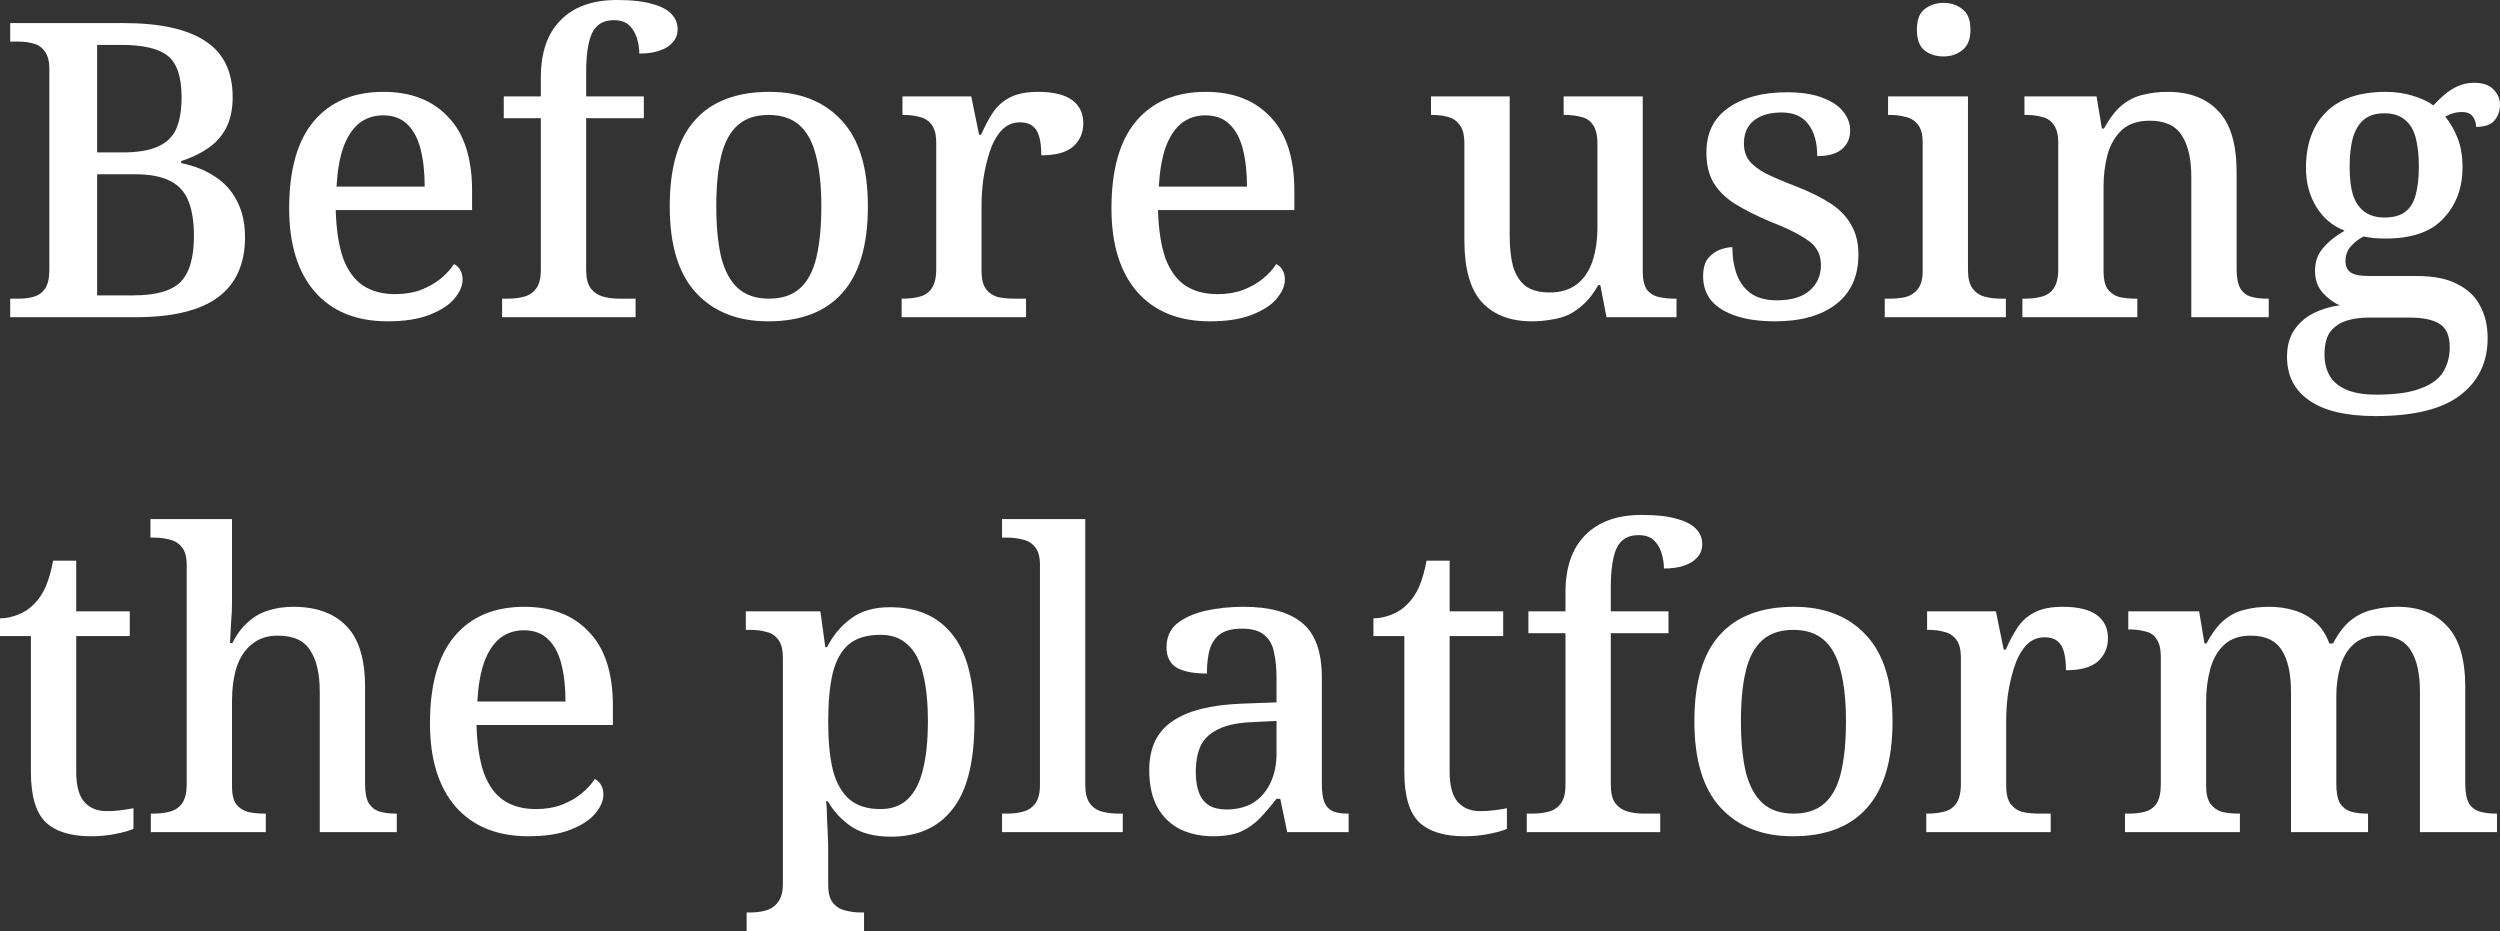
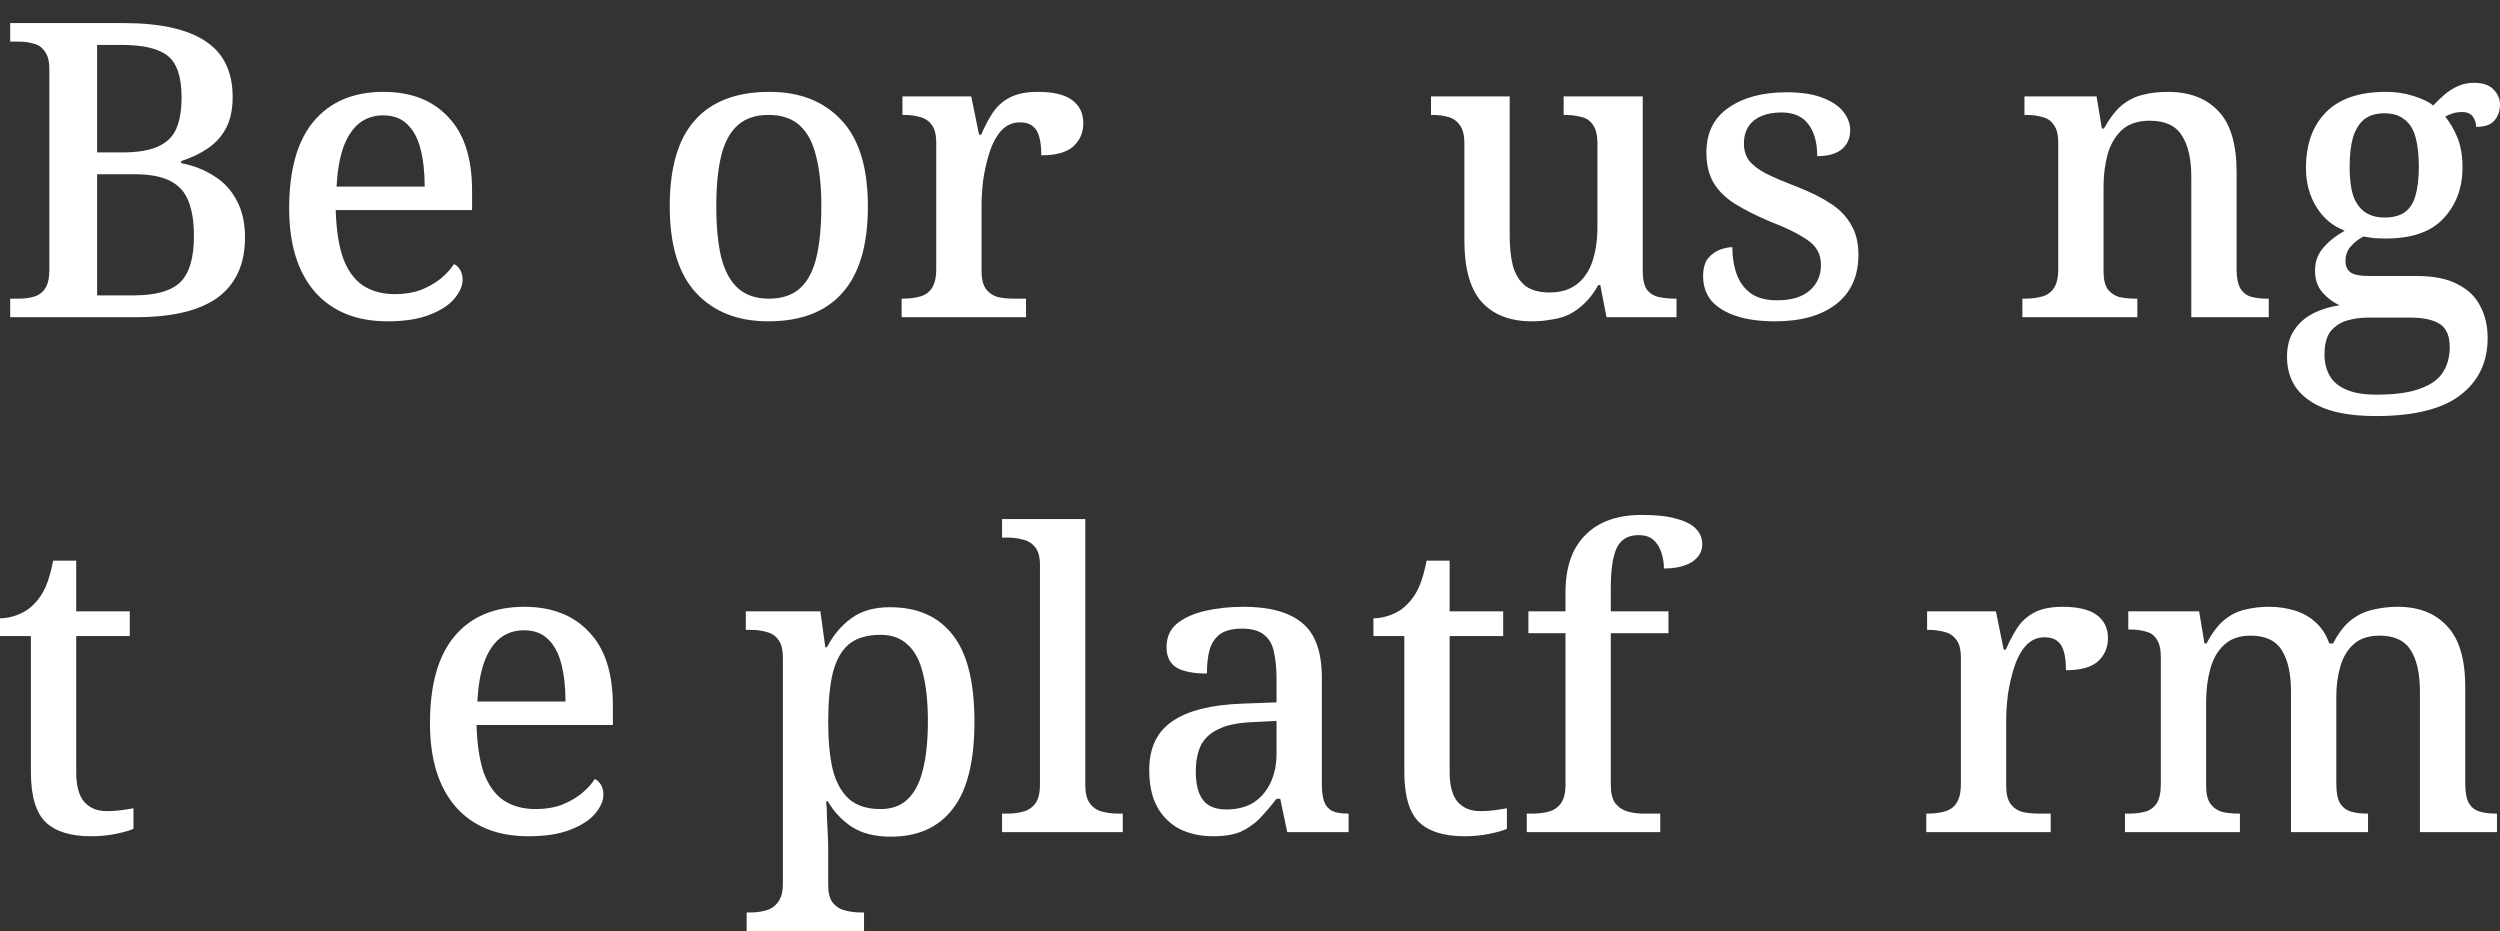
<svg xmlns="http://www.w3.org/2000/svg" viewBox="0 0 242.748 90.398" fill="none">
  <rect x="0" y="0" width="242.748" height="90.398" fill="#333333" stroke="none" />
  <path d="M0.991 30.8V29H1.831C2.391 29 2.884 28.933 3.311 28.8C3.764 28.667 4.124 28.4 4.391 28C4.657 27.6 4.791 27 4.791 26.2V6.72C4.791 5.947 4.644 5.373 4.351 5C4.084 4.6 3.724 4.347 3.271 4.24C2.844 4.107 2.364 4.04 1.831 4.04H0.991V2.24H11.991C15.537 2.24 18.191 2.827 19.951 4C21.711 5.147 22.591 6.96 22.591 9.44C22.591 10.613 22.377 11.613 21.951 12.44C21.524 13.24 20.937 13.893 20.191 14.4C19.444 14.907 18.577 15.32 17.591 15.64V15.84C18.817 16.08 19.897 16.507 20.831 17.12C21.764 17.707 22.484 18.493 22.991 19.48C23.524 20.467 23.791 21.653 23.791 23.04C23.791 25.627 22.911 27.573 21.151 28.88C19.391 30.16 16.737 30.8 13.191 30.8H0.991ZM12.991 28.68C15.124 28.68 16.631 28.253 17.511 27.4C18.391 26.52 18.831 25.027 18.831 22.92C18.831 21.56 18.657 20.44 18.311 19.56C17.964 18.653 17.364 17.987 16.511 17.56C15.684 17.133 14.537 16.92 13.071 16.92H9.431V28.68H12.991ZM11.871 14.8C13.337 14.8 14.484 14.613 15.311 14.24C16.164 13.867 16.764 13.293 17.111 12.52C17.457 11.72 17.631 10.693 17.631 9.44C17.631 7.493 17.191 6.16 16.311 5.44C15.431 4.72 13.924 4.36 11.791 4.36H9.431V14.8H11.871Z" fill="white" />
  <path d="M37.638 31.2C34.598 31.2 32.238 30.24 30.558 28.32C28.905 26.4 28.078 23.707 28.078 20.24C28.078 16.48 28.878 13.653 30.478 11.76C32.078 9.867 34.331 8.92 37.238 8.92C39.904 8.92 41.998 9.733 43.518 11.36C45.064 12.96 45.838 15.347 45.838 18.52V20.4H32.598C32.651 22.293 32.891 23.853 33.318 25.08C33.771 26.28 34.411 27.16 35.238 27.72C36.091 28.28 37.131 28.56 38.358 28.56C39.291 28.56 40.118 28.427 40.838 28.16C41.584 27.867 42.224 27.507 42.758 27.08C43.318 26.627 43.758 26.147 44.078 25.64C44.318 25.747 44.518 25.933 44.678 26.2C44.838 26.467 44.918 26.787 44.918 27.16C44.918 27.747 44.651 28.36 44.118 29C43.611 29.613 42.811 30.133 41.718 30.56C40.651 30.987 39.291 31.2 37.638 31.2ZM41.238 18.12C41.238 16.733 41.104 15.52 40.838 14.48C40.571 13.44 40.144 12.64 39.558 12.08C38.971 11.493 38.184 11.2 37.198 11.2C36.291 11.2 35.504 11.467 34.838 12C34.198 12.533 33.691 13.32 33.318 14.36C32.971 15.373 32.758 16.627 32.678 18.12H41.238Z" fill="white" />
-   <path d="M48.755 30.8V29H49.355C49.915 29 50.435 28.933 50.915 28.8C51.395 28.667 51.781 28.4 52.075 28C52.368 27.6 52.515 27 52.515 26.2V11.48H48.915V9.36H52.515V7.52C52.515 5.093 53.155 3.24 54.435 1.96C55.715 0.653 57.541 0 59.915 0C61.381 0 62.541 0.133 63.395 0.4C64.248 0.64 64.861 0.973 65.235 1.4C65.608 1.8 65.795 2.28 65.795 2.84C65.795 3.347 65.635 3.773 65.315 4.12C65.021 4.467 64.595 4.733 64.035 4.92C63.501 5.107 62.848 5.2 62.075 5.2C62.075 4.693 61.995 4.187 61.835 3.68C61.675 3.173 61.421 2.76 61.075 2.44C60.728 2.12 60.235 1.96 59.595 1.96C58.581 1.96 57.875 2.387 57.475 3.24C57.101 4.067 56.915 5.333 56.915 7.04V9.36H62.515V11.48H56.915V26.2C56.915 27 57.061 27.6 57.355 28C57.675 28.4 58.075 28.667 58.555 28.8C59.035 28.933 59.541 29 60.075 29H61.715V30.8H48.755Z" fill="white" />
  <path d="M74.591 31.2C71.631 31.2 69.298 30.28 67.591 28.44C65.884 26.6 65.031 23.8 65.031 20.04C65.031 16.28 65.844 13.493 67.471 11.68C69.098 9.84 71.511 8.92 74.711 8.92C77.671 8.92 80.004 9.84 81.711 11.68C83.418 13.493 84.271 16.28 84.271 20.04C84.271 23.8 83.444 26.6 81.791 28.44C80.164 30.28 77.764 31.2 74.591 31.2ZM74.671 29C75.924 29 76.924 28.667 77.671 28C78.418 27.333 78.951 26.333 79.271 25C79.591 23.64 79.751 21.987 79.751 20.04C79.751 18.067 79.578 16.427 79.231 15.12C78.911 13.813 78.378 12.827 77.631 12.16C76.884 11.493 75.884 11.16 74.631 11.16C73.378 11.16 72.378 11.493 71.631 12.16C70.884 12.827 70.351 13.813 70.031 15.12C69.711 16.427 69.551 18.067 69.551 20.04C69.551 21.987 69.711 23.64 70.031 25C70.378 26.333 70.924 27.333 71.671 28C72.418 28.667 73.418 29 74.671 29Z" fill="white" />
  <path d="M87.548 30.8V29H87.668C88.281 29 88.828 28.933 89.308 28.8C89.814 28.667 90.201 28.4 90.468 28C90.761 27.573 90.908 26.947 90.908 26.12V13.88C90.908 13.08 90.761 12.493 90.468 12.12C90.174 11.72 89.788 11.467 89.308 11.36C88.854 11.227 88.334 11.16 87.748 11.16H87.628V9.36H94.307L95.067 13.08H95.267C95.614 12.28 95.987 11.573 96.387 10.96C96.814 10.32 97.361 9.827 98.027 9.48C98.721 9.107 99.641 8.92 100.787 8.92C102.281 8.92 103.387 9.187 104.107 9.72C104.827 10.253 105.187 11 105.187 11.96C105.187 12.893 104.854 13.653 104.187 14.24C103.547 14.8 102.521 15.08 101.107 15.08C101.107 14.333 101.041 13.733 100.907 13.28C100.774 12.8 100.561 12.453 100.267 12.24C99.974 12 99.561 11.88 99.027 11.88C98.307 11.88 97.694 12.16 97.187 12.72C96.707 13.28 96.334 13.987 96.067 14.84C95.801 15.693 95.601 16.573 95.467 17.48C95.361 18.387 95.307 19.187 95.307 19.88V26.32C95.307 27.093 95.454 27.68 95.747 28.08C96.041 28.453 96.414 28.707 96.867 28.84C97.347 28.947 97.881 29 98.467 29H99.627V30.8H87.548Z" fill="white" />
-   <path d="M117.482 31.2C114.442 31.2 112.082 30.24 110.402 28.32C108.748 26.4 107.922 23.707 107.922 20.24C107.922 16.48 108.722 13.653 110.322 11.76C111.922 9.867 114.175 8.92 117.082 8.92C119.748 8.92 121.842 9.733 123.362 11.36C124.908 12.96 125.681 15.347 125.681 18.52V20.4H112.442C112.495 22.293 112.735 23.853 113.162 25.08C113.615 26.28 114.255 27.16 115.082 27.72C115.935 28.28 116.975 28.56 118.202 28.56C119.135 28.56 119.962 28.427 120.682 28.16C121.428 27.867 122.068 27.507 122.602 27.08C123.162 26.627 123.602 26.147 123.922 25.64C124.162 25.747 124.361 25.933 124.521 26.2C124.681 26.467 124.761 26.787 124.761 27.16C124.761 27.747 124.495 28.36 123.962 29C123.455 29.613 122.655 30.133 121.562 30.56C120.495 30.987 119.135 31.2 117.482 31.2ZM121.082 18.12C121.082 16.733 120.948 15.52 120.682 14.48C120.415 13.44 119.988 12.64 119.402 12.08C118.815 11.493 118.028 11.2 117.042 11.2C116.135 11.2 115.348 11.467 114.682 12C114.042 12.533 113.535 13.32 113.162 14.36C112.815 15.373 112.602 16.627 112.522 18.12H121.082Z" fill="white" />
  <path d="M148.749 31.2C146.642 31.2 145.016 30.573 143.869 29.32C142.749 28.067 142.189 26.067 142.189 23.32V13.92C142.189 13.12 142.042 12.533 141.749 12.16C141.482 11.76 141.109 11.493 140.629 11.36C140.176 11.227 139.656 11.16 139.069 11.16H138.949V9.36H146.589V22.88C146.589 24.027 146.696 25.013 146.909 25.84C147.149 26.667 147.549 27.307 148.109 27.76C148.696 28.187 149.482 28.4 150.469 28.4C151.536 28.4 152.416 28.133 153.109 27.6C153.803 27.067 154.309 26.32 154.629 25.36C154.949 24.4 155.109 23.293 155.109 22.04V13.96C155.109 13.133 154.963 12.52 154.669 12.12C154.403 11.72 154.029 11.467 153.549 11.36C153.069 11.227 152.536 11.16 151.949 11.16H151.829V9.36H159.509V26.36C159.509 27.133 159.642 27.72 159.909 28.12C160.202 28.493 160.589 28.733 161.069 28.84C161.549 28.947 162.069 29 162.629 29H162.789V30.8H155.989L155.389 27.68H155.189C154.789 28.4 154.336 29 153.829 29.48C153.349 29.933 152.843 30.293 152.309 30.56C151.776 30.8 151.202 30.96 150.589 31.04C150.002 31.147 149.389 31.2 148.749 31.2Z" fill="white" />
  <path d="M172.371 31.2C170.878 31.2 169.611 31.027 168.571 30.68C167.531 30.333 166.731 29.84 166.171 29.2C165.638 28.533 165.371 27.747 165.371 26.84C165.371 26.067 165.531 25.48 165.851 25.08C166.198 24.68 166.585 24.4 167.011 24.24C167.465 24.08 167.865 24 168.211 24C168.211 24.987 168.358 25.88 168.651 26.68C168.945 27.453 169.411 28.067 170.051 28.52C170.691 28.947 171.518 29.16 172.531 29.16C173.945 29.16 175.011 28.84 175.731 28.2C176.451 27.56 176.811 26.747 176.811 25.76C176.811 25.12 176.665 24.587 176.371 24.16C176.105 23.733 175.611 23.32 174.891 22.92C174.198 22.493 173.198 22.027 171.891 21.52C170.505 20.933 169.345 20.347 168.411 19.76C167.505 19.173 166.825 18.493 166.371 17.72C165.918 16.947 165.691 15.973 165.691 14.8C165.691 12.907 166.398 11.467 167.811 10.48C169.251 9.467 171.145 8.96 173.491 8.96C174.878 8.96 176.025 9.133 176.931 9.48C177.865 9.827 178.545 10.28 178.971 10.84C179.425 11.4 179.651 12 179.651 12.64C179.651 13.413 179.385 14.027 178.851 14.48C178.318 14.933 177.518 15.16 176.451 15.16C176.451 13.827 176.158 12.787 175.571 12.04C175.011 11.293 174.145 10.92 172.971 10.92C172.171 10.92 171.491 11.053 170.931 11.32C170.398 11.56 169.998 11.907 169.731 12.36C169.465 12.787 169.331 13.307 169.331 13.92C169.331 14.56 169.491 15.107 169.811 15.56C170.158 16.013 170.705 16.44 171.451 16.84C172.198 17.213 173.198 17.64 174.451 18.12C175.811 18.653 176.931 19.213 177.811 19.8C178.691 20.387 179.345 21.08 179.771 21.88C180.225 22.653 180.451 23.6 180.451 24.72C180.451 26.827 179.718 28.44 178.251 29.56C176.811 30.653 174.851 31.2 172.371 31.2Z" fill="white" />
-   <path d="M183.009 30.8V29H183.529C184.062 29 184.569 28.947 185.049 28.84C185.529 28.707 185.916 28.453 186.209 28.08C186.529 27.68 186.689 27.107 186.689 26.36V13.8C186.689 13.027 186.529 12.453 186.209 12.08C185.916 11.707 185.529 11.467 185.049 11.36C184.569 11.227 184.062 11.16 183.529 11.16H183.329V9.36H191.089V26.2C191.089 27 191.235 27.6 191.529 28C191.822 28.4 192.209 28.667 192.689 28.8C193.195 28.933 193.715 29 194.249 29H194.769V30.8H183.009ZM188.729 5.48C187.982 5.48 187.355 5.28 186.849 4.88C186.369 4.48 186.129 3.813 186.129 2.88C186.129 1.92 186.382 1.253 186.889 0.88C187.395 0.48 188.009 0.28 188.729 0.28C189.422 0.28 190.022 0.48 190.529 0.88C191.062 1.253 191.329 1.92 191.329 2.88C191.329 3.813 191.062 4.48 190.529 4.88C190.022 5.28 189.422 5.48 188.729 5.48Z" fill="white" />
  <path d="M196.373 30.8V29H196.613C197.226 29 197.773 28.933 198.253 28.8C198.759 28.667 199.146 28.4 199.413 28C199.706 27.573 199.853 26.96 199.853 26.16V13.84C199.853 13.067 199.706 12.493 199.413 12.12C199.146 11.72 198.773 11.467 198.293 11.36C197.839 11.227 197.319 11.16 196.733 11.16H196.573V9.36H203.573L204.093 12.48H204.293C204.853 11.467 205.44 10.707 206.053 10.2C206.693 9.693 207.373 9.36 208.093 9.2C208.84 9.013 209.64 8.92 210.493 8.92C212.6 8.92 214.24 9.547 215.413 10.8C216.586 12.027 217.173 14 217.173 16.72V26.12C217.173 26.947 217.293 27.573 217.533 28C217.773 28.4 218.106 28.667 218.533 28.8C218.986 28.933 219.506 29 220.093 29H220.293V30.8H212.773V17.16C212.773 15.427 212.466 14.093 211.853 13.16C211.266 12.2 210.226 11.72 208.733 11.72C207.613 11.72 206.72 12.013 206.053 12.6C205.413 13.187 204.946 13.973 204.653 14.96C204.386 15.947 204.253 17 204.253 18.12V26.36C204.253 27.107 204.386 27.68 204.653 28.08C204.946 28.453 205.32 28.707 205.773 28.84C206.253 28.947 206.786 29 207.373 29H207.533V30.8H196.373Z" fill="white" />
  <path d="M230.667 40.4C227.814 40.4 225.667 39.893 224.227 38.88C222.787 37.893 222.067 36.48 222.067 34.64C222.067 33.627 222.294 32.773 222.747 32.08C223.201 31.387 223.814 30.84 224.587 30.44C225.361 30.04 226.227 29.773 227.187 29.64C226.601 29.4 226.054 29 225.547 28.44C225.041 27.88 224.787 27.16 224.787 26.28C224.787 25.453 225.027 24.747 225.507 24.16C225.987 23.547 226.707 22.96 227.667 22.4C226.494 21.947 225.574 21.173 224.907 20.08C224.241 18.987 223.907 17.733 223.907 16.32C223.907 14.027 224.547 12.227 225.827 10.92C227.134 9.587 229.081 8.92 231.667 8.92C232.627 8.92 233.521 9.053 234.348 9.32C235.201 9.587 235.841 9.893 236.268 10.24C236.614 9.867 236.974 9.52 237.348 9.2C237.748 8.853 238.188 8.573 238.668 8.36C239.148 8.147 239.668 8.04 240.228 8.04C241.081 8.04 241.708 8.253 242.108 8.68C242.534 9.107 242.748 9.6 242.748 10.16C242.748 10.747 242.574 11.253 242.228 11.68C241.881 12.107 241.281 12.32 240.428 12.32C240.428 11.947 240.321 11.613 240.108 11.32C239.894 11.027 239.548 10.88 239.068 10.88C238.748 10.88 238.454 10.92 238.188 11C237.921 11.08 237.668 11.187 237.428 11.32C237.908 11.907 238.308 12.6 238.628 13.4C238.948 14.2 239.108 15.147 239.108 16.24C239.108 18.24 238.494 19.893 237.268 21.2C236.068 22.507 234.201 23.16 231.667 23.16C231.347 23.16 230.961 23.147 230.507 23.12C230.081 23.067 229.747 23.013 229.507 22.96C229.027 23.2 228.614 23.52 228.267 23.92C227.921 24.293 227.747 24.773 227.747 25.36C227.747 25.84 227.907 26.2 228.227 26.44C228.547 26.68 229.161 26.8 230.067 26.8H234.668C236.321 26.8 237.641 27.067 238.628 27.6C239.641 28.107 240.374 28.813 240.828 29.72C241.308 30.6 241.548 31.64 241.548 32.84C241.548 35.16 240.668 37 238.908 38.36C237.148 39.72 234.401 40.4 230.667 40.4ZM230.747 38.32C232.587 38.32 234.014 38.12 235.028 37.72C236.068 37.347 236.801 36.813 237.228 36.12C237.654 35.427 237.868 34.627 237.868 33.72C237.868 32.6 237.534 31.84 236.868 31.44C236.228 31.04 235.281 30.84 234.028 30.84H229.907C229.214 30.84 228.547 30.933 227.907 31.12C227.267 31.307 226.734 31.653 226.307 32.16C225.907 32.667 225.707 33.427 225.707 34.44C225.707 35.187 225.867 35.853 226.187 36.44C226.507 37.027 227.027 37.48 227.747 37.8C228.494 38.147 229.494 38.32 230.747 38.32ZM231.547 21.12C232.374 21.12 233.028 20.947 233.508 20.6C234.014 20.227 234.361 19.68 234.548 18.96C234.761 18.213 234.868 17.293 234.868 16.2C234.868 15.053 234.761 14.093 234.548 13.32C234.334 12.547 233.974 11.973 233.468 11.6C232.988 11.2 232.334 11 231.507 11C230.707 11 230.054 11.2 229.547 11.6C229.067 12 228.707 12.587 228.467 13.36C228.254 14.133 228.147 15.093 228.147 16.24C228.147 17.307 228.254 18.2 228.467 18.92C228.707 19.64 229.081 20.187 229.587 20.56C230.094 20.933 230.747 21.12 231.547 21.12Z" fill="white" />
  <path d="M8.84 81.2C6.867 81.2 5.4 80.747 4.44 79.84C3.48 78.907 3 77.28 3 74.96V61.76H0V60.04C0.56 60.04 1.147 59.92 1.76 59.68C2.373 59.44 2.893 59.093 3.32 58.64C3.773 58.187 4.147 57.627 4.44 56.96C4.733 56.267 4.973 55.427 5.16 54.44H7.4V59.36H12.6V61.76H7.4V74.96C7.4 76.267 7.653 77.227 8.16 77.84C8.693 78.453 9.427 78.76 10.36 78.76C10.84 78.76 11.28 78.733 11.68 78.68C12.107 78.627 12.533 78.56 12.96 78.48V80.48C12.613 80.64 12.053 80.8 11.28 80.96C10.507 81.12 9.693 81.2 8.84 81.2Z" fill="white" />
-   <path d="M14.648 80.8V79H14.888C15.501 79 16.047 78.933 16.527 78.8C17.007 78.667 17.394 78.4 17.688 78C17.981 77.573 18.128 76.96 18.128 76.16V54.84C18.128 54.067 17.968 53.493 17.648 53.12C17.354 52.747 16.967 52.507 16.487 52.4C16.007 52.267 15.501 52.2 14.968 52.2H14.608V50.4H22.527V58.6C22.527 59.133 22.501 59.693 22.447 60.28C22.421 60.867 22.394 61.373 22.367 61.8C22.341 62.227 22.327 62.44 22.327 62.44H22.567C22.994 61.587 23.501 60.907 24.088 60.4C24.674 59.867 25.328 59.493 26.048 59.28C26.794 59.04 27.608 58.92 28.488 58.92C30.728 58.92 32.447 59.547 33.647 60.8C34.847 62.027 35.447 64 35.447 66.72V76.12C35.447 76.947 35.567 77.573 35.807 78C36.074 78.4 36.421 78.667 36.847 78.8C37.301 78.933 37.821 79 38.407 79H38.527V80.8H31.048V67.16C31.048 65.427 30.741 64.093 30.128 63.16C29.541 62.2 28.488 61.72 26.968 61.72C25.954 61.72 25.114 62 24.448 62.56C23.781 63.093 23.288 63.84 22.967 64.8C22.674 65.76 22.527 66.867 22.527 68.12V76.36C22.527 77.107 22.661 77.68 22.927 78.08C23.221 78.453 23.608 78.707 24.088 78.84C24.568 78.947 25.101 79 25.688 79H25.808V80.8H14.648Z" fill="white" />
  <path d="M51.31 81.2C48.27 81.2 45.91 80.24 44.23 78.32C42.576 76.4 41.75 73.707 41.75 70.24C41.75 66.48 42.55 63.653 44.15 61.76C45.75 59.867 48.003 58.92 50.91 58.92C53.576 58.92 55.67 59.733 57.19 61.36C58.736 62.96 59.51 65.347 59.51 68.52V70.4H46.27C46.323 72.293 46.563 73.853 46.99 75.08C47.443 76.28 48.083 77.16 48.91 77.72C49.763 78.28 50.803 78.56 52.03 78.56C52.963 78.56 53.79 78.427 54.51 78.16C55.256 77.867 55.896 77.507 56.43 77.08C56.99 76.627 57.43 76.147 57.75 75.64C57.99 75.747 58.19 75.933 58.35 76.2C58.51 76.467 58.59 76.787 58.59 77.16C58.59 77.747 58.323 78.36 57.79 79C57.283 79.613 56.483 80.133 55.39 80.56C54.323 80.987 52.963 81.2 51.31 81.2ZM54.91 68.12C54.91 66.733 54.776 65.52 54.51 64.48C54.243 63.44 53.816 62.64 53.23 62.08C52.643 61.493 51.856 61.2 50.87 61.2C49.963 61.2 49.176 61.467 48.51 62C47.87 62.533 47.363 63.32 46.99 64.36C46.643 65.373 46.43 66.627 46.35 68.12H54.91Z" fill="white" />
  <path d="M72.497 90.4V88.6H72.857C73.417 88.6 73.924 88.533 74.377 88.4C74.857 88.267 75.244 88 75.537 87.6C75.857 87.2 76.017 86.6 76.017 85.8V63.92C76.017 63.093 75.871 62.493 75.577 62.12C75.284 61.72 74.897 61.467 74.417 61.36C73.964 61.227 73.457 61.16 72.897 61.16H72.417V59.36H79.657L80.137 62.84H80.297C80.911 61.667 81.697 60.733 82.657 60.04C83.617 59.32 84.871 58.96 86.417 58.96C89.084 58.96 91.111 59.853 92.497 61.64C93.91 63.4 94.617 66.213 94.617 70.08C94.617 73.947 93.91 76.773 92.497 78.56C91.111 80.347 89.111 81.24 86.497 81.24C84.951 81.24 83.684 80.92 82.697 80.28C81.737 79.64 80.964 78.813 80.377 77.8H80.217C80.271 78.253 80.297 78.773 80.297 79.36C80.324 79.947 80.351 80.507 80.377 81.04C80.404 81.573 80.417 82.027 80.417 82.4V85.96C80.417 86.707 80.564 87.267 80.857 87.64C81.177 88.04 81.577 88.293 82.057 88.4C82.537 88.533 83.044 88.6 83.577 88.6H83.897V90.4H72.497ZM85.497 78.56C86.591 78.56 87.471 78.24 88.137 77.6C88.831 76.933 89.324 75.973 89.617 74.72C89.937 73.467 90.097 71.907 90.097 70.04C90.097 68.173 89.937 66.627 89.617 65.4C89.324 64.147 88.831 63.213 88.137 62.6C87.471 61.96 86.591 61.64 85.497 61.64C84.191 61.64 83.164 61.947 82.417 62.56C81.697 63.173 81.177 64.107 80.857 65.36C80.564 66.613 80.417 68.187 80.417 70.08C80.417 71.92 80.564 73.467 80.857 74.72C81.177 75.973 81.711 76.933 82.457 77.6C83.204 78.24 84.217 78.56 85.497 78.56Z" fill="white" />
  <path d="M97.299 80.8V79H97.819C98.379 79 98.899 78.933 99.379 78.8C99.859 78.667 100.246 78.4 100.539 78C100.832 77.6 100.979 77 100.979 76.2V54.84C100.979 54.067 100.819 53.493 100.499 53.12C100.206 52.747 99.819 52.507 99.339 52.4C98.859 52.267 98.352 52.2 97.819 52.2H97.299V50.4H105.379V76.2C105.379 77 105.526 77.6 105.819 78C106.112 78.4 106.499 78.667 106.979 78.8C107.486 78.933 108.006 79 108.539 79H109.019V80.8H97.299Z" fill="white" />
  <path d="M117.79 81.2C116.616 81.2 115.55 80.973 114.59 80.52C113.656 80.04 112.923 79.333 112.39 78.4C111.856 77.44 111.59 76.227 111.59 74.76C111.59 72.627 112.336 71.053 113.83 70.04C115.323 69 117.603 68.427 120.67 68.32L123.95 68.2V65.88C123.95 64.92 123.87 64.08 123.71 63.36C123.576 62.64 123.27 62.08 122.79 61.68C122.31 61.253 121.576 61.04 120.59 61.04C119.656 61.04 118.936 61.227 118.43 61.6C117.95 61.973 117.616 62.493 117.43 63.16C117.27 63.8 117.19 64.547 117.19 65.4C115.91 65.4 114.936 65.213 114.27 64.84C113.603 64.44 113.27 63.773 113.27 62.84C113.27 61.88 113.603 61.12 114.27 60.56C114.963 60 115.87 59.587 116.99 59.32C118.136 59.053 119.39 58.92 120.75 58.92C123.283 58.92 125.176 59.44 126.43 60.48C127.71 61.52 128.35 63.293 128.35 65.8V76.12C128.35 76.867 128.43 77.453 128.59 77.88C128.75 78.28 129.016 78.573 129.39 78.76C129.763 78.92 130.243 79 130.83 79H130.95V80.8H124.99L124.31 77.56H123.95C123.39 78.28 122.843 78.92 122.31 79.48C121.776 80.013 121.163 80.44 120.47 80.76C119.776 81.053 118.883 81.2 117.79 81.2ZM119.07 78.6C120.083 78.6 120.95 78.387 121.67 77.96C122.39 77.507 122.95 76.867 123.35 76.04C123.75 75.213 123.95 74.253 123.95 73.16V70L121.59 70.12C120.203 70.173 119.11 70.4 118.31 70.8C117.51 71.173 116.936 71.707 116.59 72.4C116.27 73.093 116.11 73.947 116.11 74.96C116.11 75.76 116.216 76.44 116.43 77C116.643 77.533 116.963 77.933 117.39 78.2C117.843 78.467 118.403 78.6 119.07 78.6Z" fill="white" />
  <path d="M142.199 81.2C140.226 81.2 138.759 80.747 137.799 79.84C136.839 78.907 136.359 77.28 136.359 74.96V61.76H133.359V60.04C133.919 60.04 134.506 59.92 135.119 59.68C135.733 59.44 136.253 59.093 136.679 58.64C137.133 58.187 137.506 57.627 137.799 56.96C138.093 56.267 138.333 55.427 138.519 54.44H140.759V59.36H145.959V61.76H140.759V74.96C140.759 76.267 141.013 77.227 141.519 77.84C142.053 78.453 142.786 78.76 143.719 78.76C144.199 78.76 144.639 78.733 145.039 78.68C145.466 78.627 145.893 78.56 146.319 78.48V80.48C145.973 80.64 145.413 80.8 144.639 80.96C143.866 81.12 143.053 81.2 142.199 81.2Z" fill="white" />
  <path d="M148.247 80.8V79H148.847C149.407 79 149.927 78.933 150.407 78.8C150.887 78.667 151.274 78.4 151.567 78C151.86 77.6 152.007 77 152.007 76.2V61.48H148.407V59.36H152.007V57.52C152.007 55.093 152.647 53.24 153.927 51.96C155.207 50.653 157.033 50 159.407 50C160.873 50 162.033 50.133 162.887 50.4C163.74 50.64 164.353 50.973 164.727 51.4C165.1 51.8 165.287 52.28 165.287 52.84C165.287 53.347 165.127 53.773 164.807 54.12C164.513 54.467 164.087 54.733 163.527 54.92C162.993 55.107 162.34 55.2 161.567 55.2C161.567 54.693 161.487 54.187 161.327 53.68C161.167 53.173 160.913 52.76 160.567 52.44C160.22 52.12 159.727 51.96 159.087 51.96C158.073 51.96 157.367 52.387 156.967 53.24C156.593 54.067 156.407 55.333 156.407 57.04V59.36H162.007V61.48H156.407V76.2C156.407 77 156.553 77.6 156.847 78C157.167 78.4 157.567 78.667 158.047 78.8C158.527 78.933 159.033 79 159.567 79H161.207V80.8H148.247Z" fill="white" />
-   <path d="M174.083 81.2C171.123 81.2 168.79 80.28 167.083 78.44C165.376 76.6 164.523 73.8 164.523 70.04C164.523 66.28 165.336 63.493 166.963 61.68C168.59 59.84 171.003 58.92 174.203 58.92C177.163 58.92 179.497 59.84 181.203 61.68C182.91 63.493 183.763 66.28 183.763 70.04C183.763 73.8 182.937 76.6 181.283 78.44C179.657 80.28 177.257 81.2 174.083 81.2ZM174.163 79C175.416 79 176.417 78.667 177.163 78C177.91 77.333 178.443 76.333 178.763 75C179.083 73.64 179.243 71.987 179.243 70.04C179.243 68.067 179.07 66.427 178.723 65.12C178.403 63.813 177.87 62.827 177.123 62.16C176.376 61.493 175.376 61.16 174.123 61.16C172.87 61.16 171.87 61.493 171.123 62.16C170.376 62.827 169.843 63.813 169.523 65.12C169.203 66.427 169.043 68.067 169.043 70.04C169.043 71.987 169.203 73.64 169.523 75C169.87 76.333 170.416 77.333 171.163 78C171.91 78.667 172.91 79 174.163 79Z" fill="white" />
  <path d="M187.04 80.8V79H187.16C187.773 79 188.32 78.933 188.8 78.8C189.306 78.667 189.693 78.4 189.96 78C190.253 77.573 190.4 76.947 190.4 76.12V63.88C190.4 63.08 190.253 62.493 189.96 62.12C189.666 61.72 189.28 61.467 188.8 61.36C188.346 61.227 187.826 61.16 187.24 61.16H187.12V59.36H193.8L194.56 63.08H194.76C195.106 62.28 195.48 61.573 195.88 60.96C196.306 60.32 196.853 59.827 197.52 59.48C198.213 59.107 199.133 58.92 200.28 58.92C201.773 58.92 202.88 59.187 203.6 59.72C204.32 60.253 204.68 61 204.68 61.96C204.68 62.893 204.346 63.653 203.68 64.24C203.04 64.8 202.013 65.08 200.6 65.08C200.6 64.333 200.533 63.733 200.4 63.28C200.266 62.8 200.053 62.453 199.76 62.24C199.466 62 199.053 61.88 198.52 61.88C197.8 61.88 197.186 62.16 196.68 62.72C196.2 63.28 195.826 63.987 195.56 64.84C195.293 65.693 195.093 66.573 194.96 67.48C194.853 68.387 194.8 69.187 194.8 69.88V76.32C194.8 77.093 194.946 77.68 195.24 78.08C195.533 78.453 195.906 78.707 196.36 78.84C196.84 78.947 197.373 79 197.96 79H199.12V80.8H187.04Z" fill="white" />
  <path d="M206.334 80.8V79H206.734C207.347 79 207.88 78.933 208.334 78.8C208.787 78.667 209.147 78.4 209.414 78C209.68 77.573 209.814 76.96 209.814 76.16V63.8C209.814 63.027 209.68 62.453 209.414 62.08C209.174 61.68 208.814 61.427 208.334 61.32C207.88 61.187 207.36 61.12 206.774 61.12H206.654V59.36H213.534L214.054 62.48H214.254C214.787 61.467 215.361 60.707 215.974 60.2C216.587 59.693 217.254 59.36 217.974 59.2C218.694 59.013 219.48 58.92 220.334 58.92C221.214 58.92 222.04 59.04 222.814 59.28C223.587 59.52 224.254 59.893 224.814 60.4C225.4 60.907 225.854 61.6 226.174 62.48H226.534C227.067 61.467 227.654 60.707 228.294 60.2C228.96 59.693 229.667 59.36 230.414 59.2C231.187 59.013 231.987 58.92 232.814 58.92C234.867 58.92 236.467 59.547 237.614 60.8C238.787 62.027 239.374 64 239.374 66.72V76.12C239.374 76.947 239.494 77.573 239.734 78C239.974 78.4 240.32 78.667 240.774 78.8C241.227 78.933 241.747 79 242.334 79H242.454V80.8H234.974V67.16C234.974 65.427 234.68 64.093 234.094 63.16C233.507 62.2 232.494 61.72 231.054 61.72C230.014 61.72 229.187 61.987 228.574 62.52C227.96 63.053 227.52 63.773 227.254 64.68C226.987 65.587 226.854 66.56 226.854 67.6V76.12C226.854 76.947 226.974 77.573 227.214 78C227.48 78.4 227.827 78.667 228.254 78.8C228.707 78.933 229.227 79 229.814 79H229.934V80.8H222.454V67.16C222.454 65.427 222.16 64.093 221.574 63.16C220.987 62.2 219.974 61.72 218.534 61.72C217.467 61.72 216.614 62.013 215.974 62.6C215.334 63.187 214.881 63.973 214.614 64.96C214.347 65.947 214.214 67 214.214 68.12V76.36C214.214 77.107 214.361 77.68 214.654 78.08C214.947 78.453 215.321 78.707 215.774 78.84C216.254 78.947 216.787 79 217.374 79H217.494V80.8H206.334Z" fill="white" />
</svg>